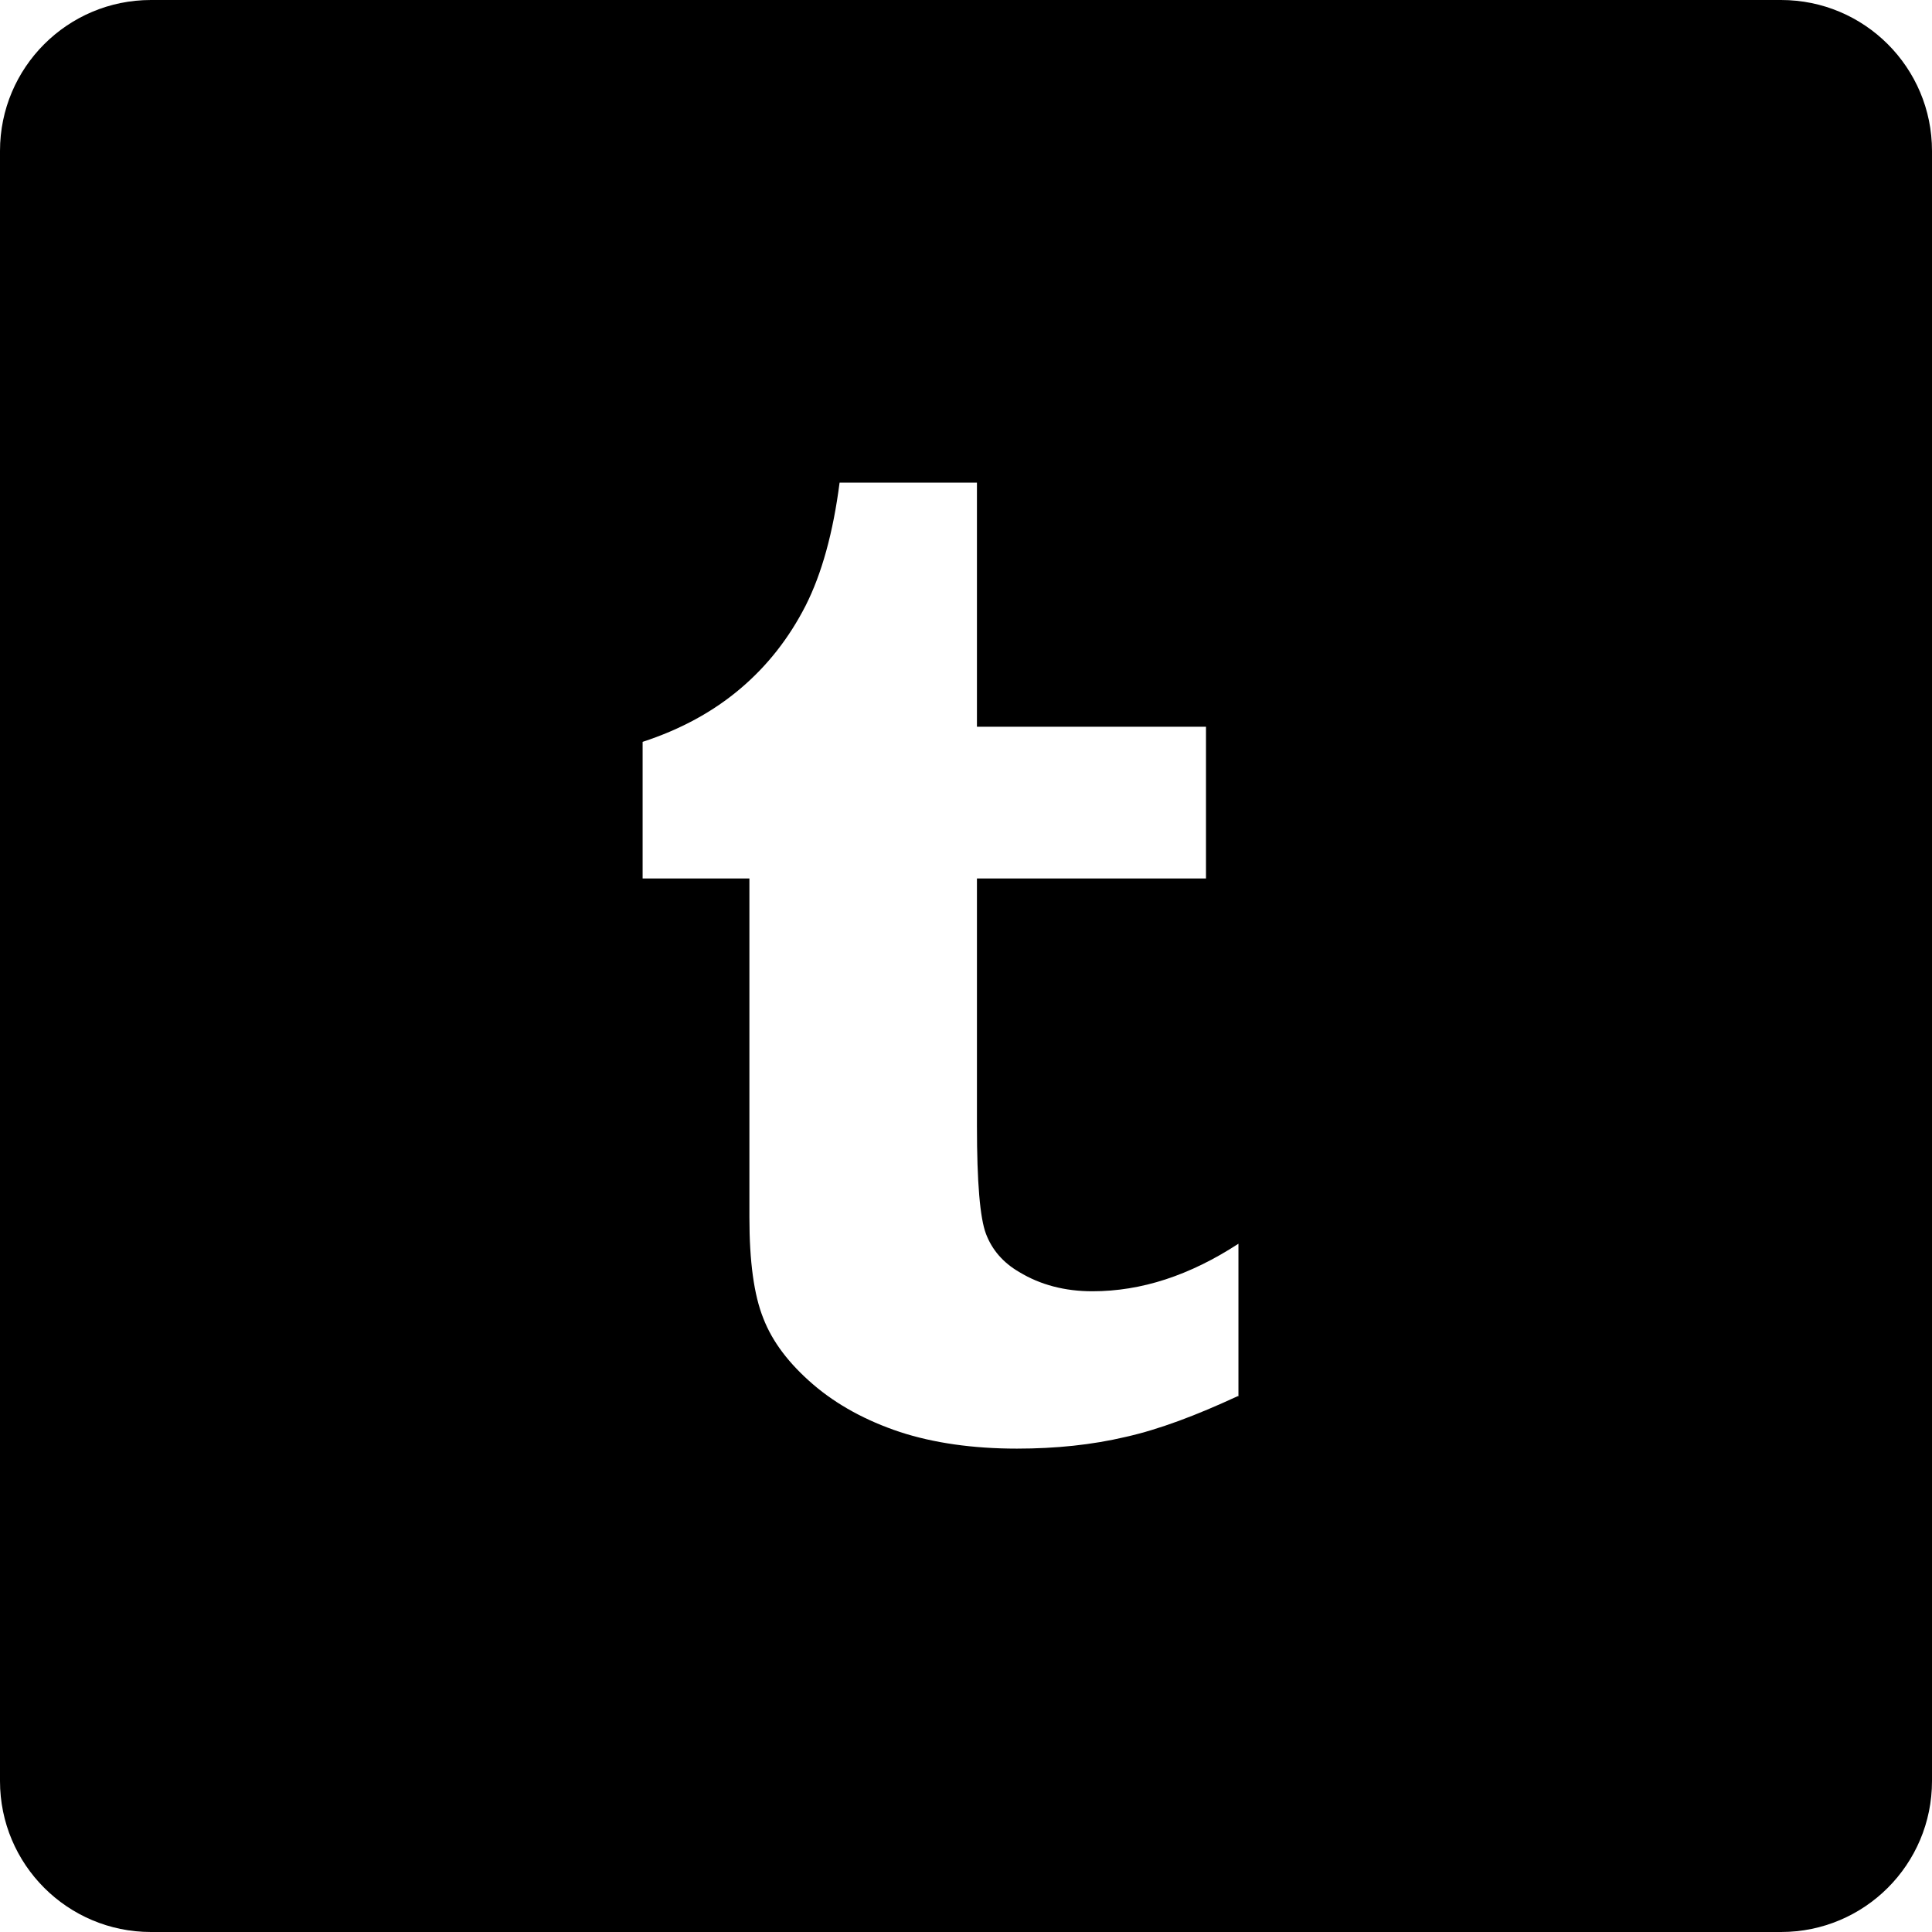
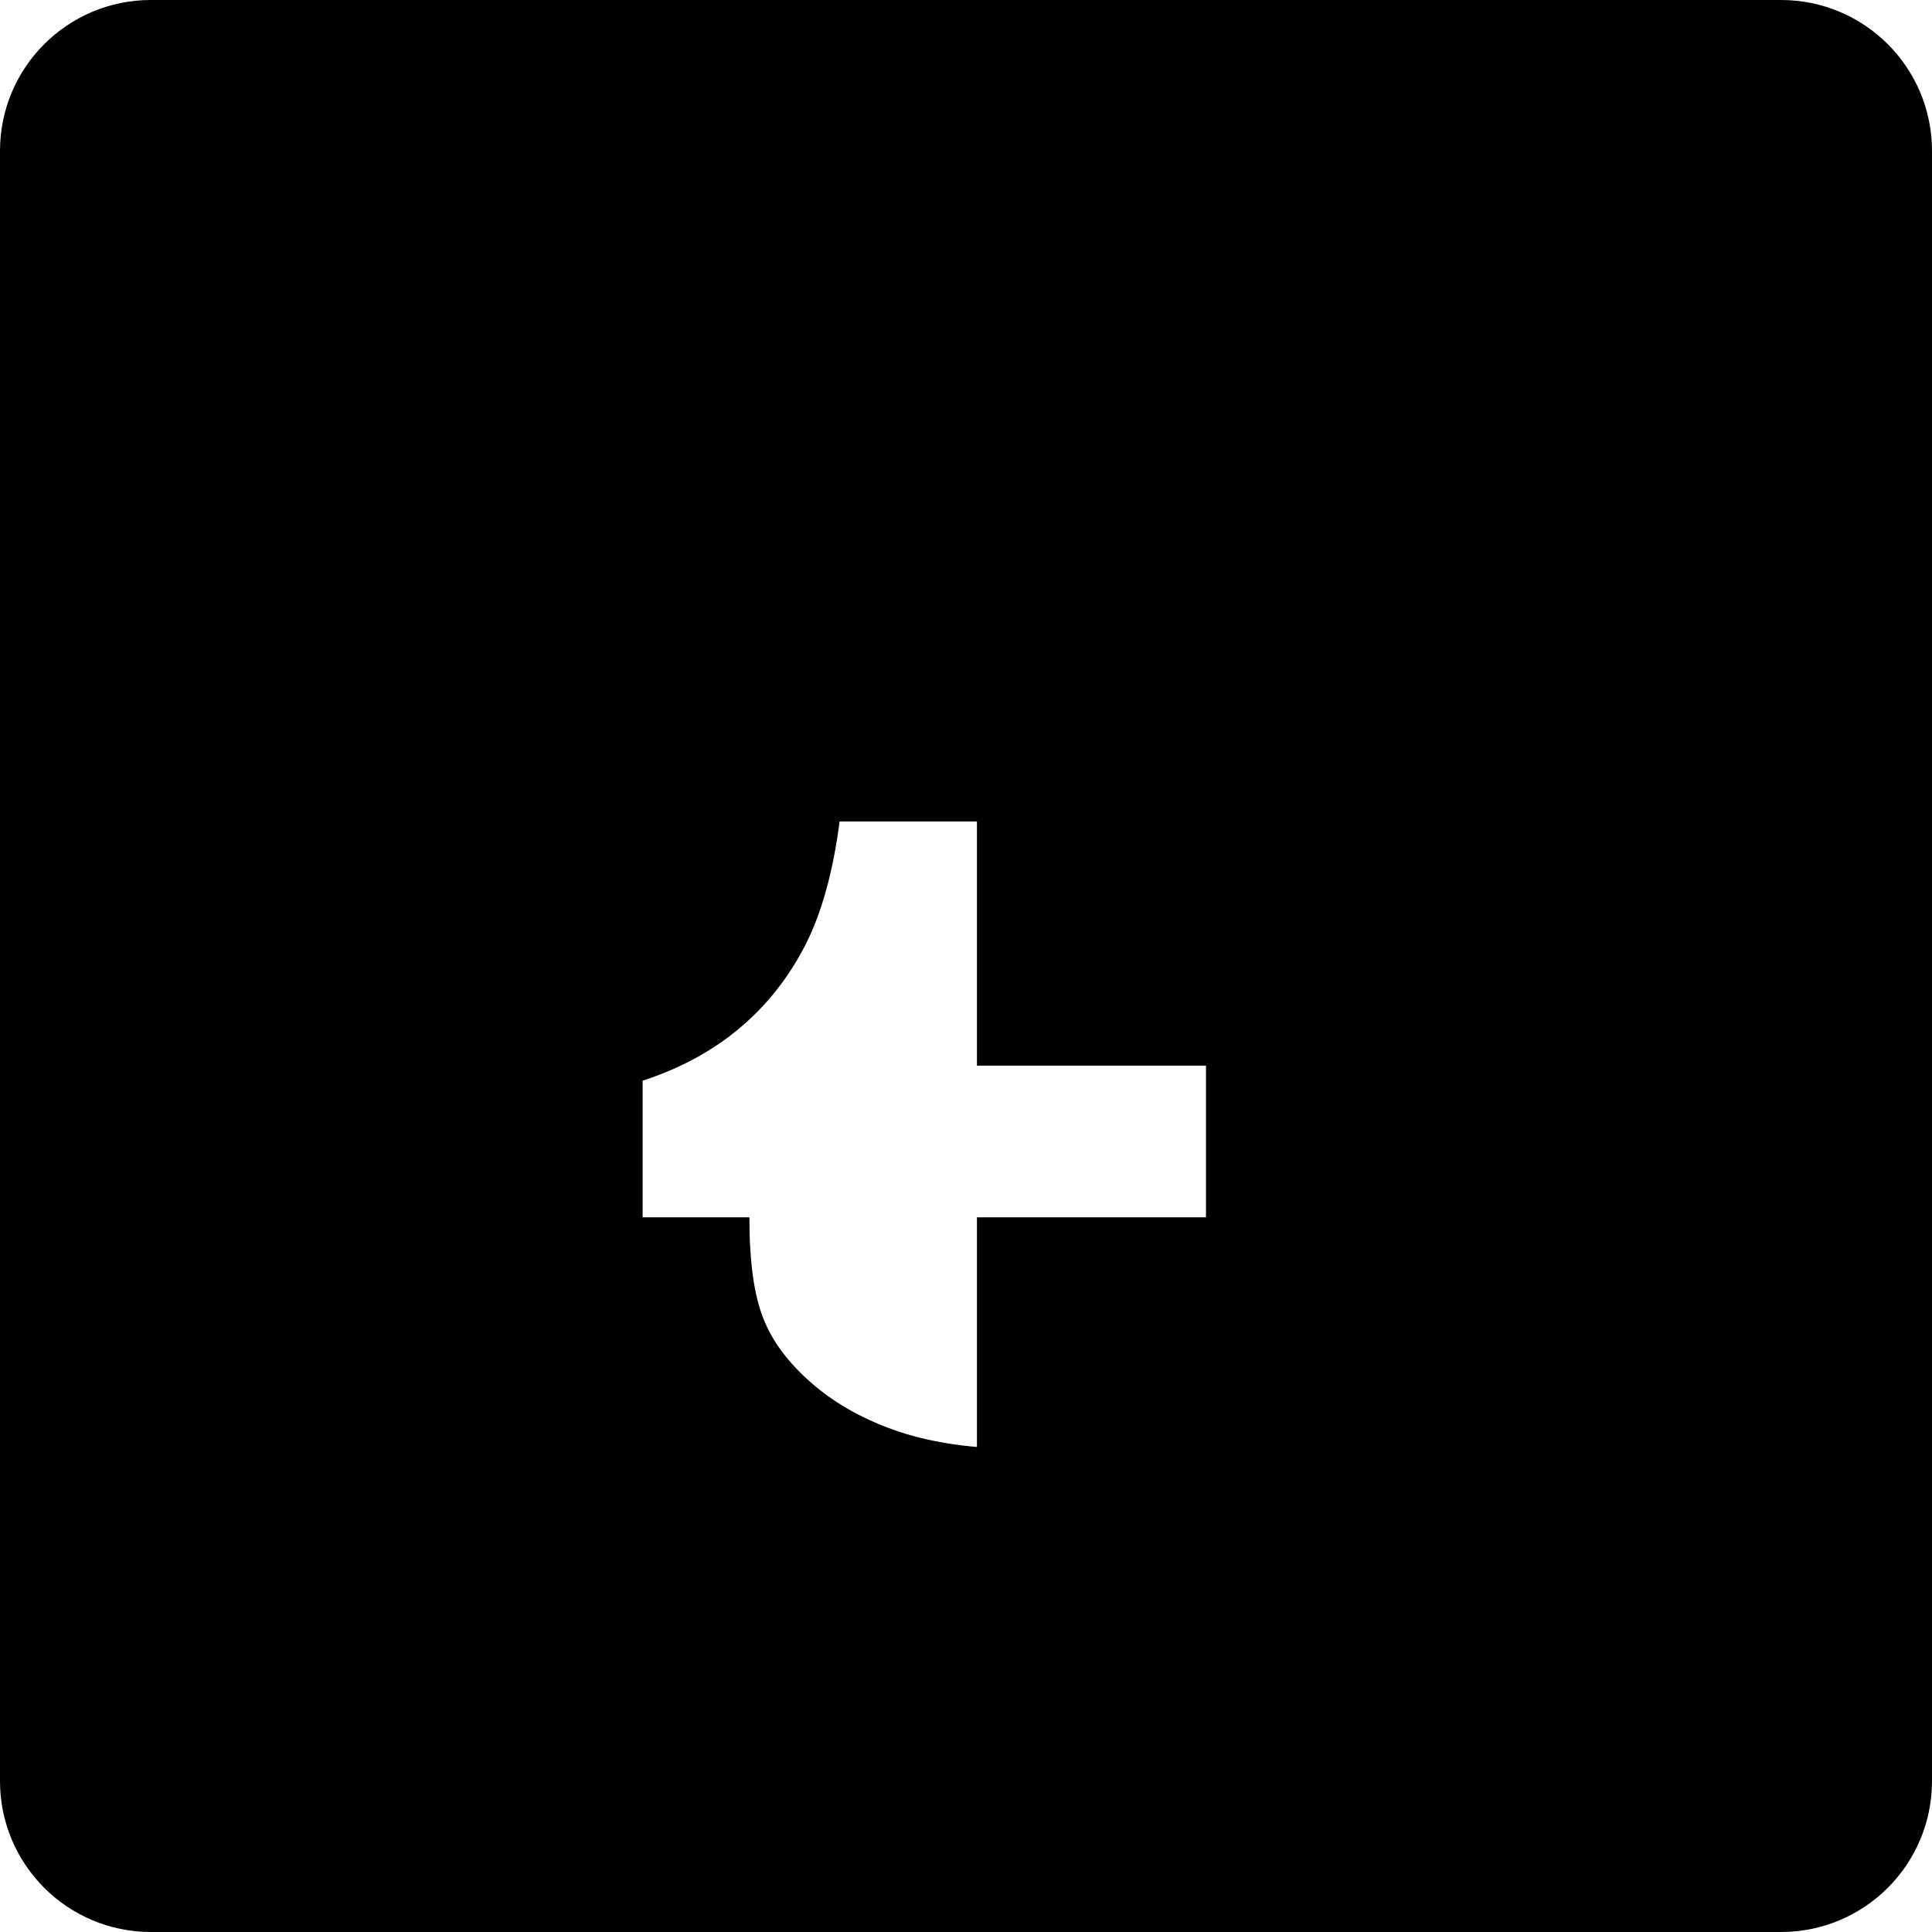
<svg xmlns="http://www.w3.org/2000/svg" fill="#000000" height="800px" width="800px" version="1.1" id="Layer_1" viewBox="-143 145 512 512" xml:space="preserve">
-   <path d="M329,145h-432c-22.1,0-40,17.9-40,40v432c0,22.1,17.9,40,40,40h432c22.1,0,40-17.9,40-40V185C369,162.9,351.1,145,329,145z   M185.2,515H185c-11,5.1-20.8,8.8-29.7,10.8c-8.9,2.1-18.5,3.1-28.8,3.1c-11.7,0-22.1-1.5-31-4.4c-9-3-16.7-7.2-23-12.6  c-6.4-5.5-10.8-11.3-13.2-17.5c-2.5-6.2-3.7-15.1-3.7-26.8v-89.8H27.3v-36.2c10.1-3.3,18.7-8,25.9-14.1c7.2-6.1,12.9-13.4,17.3-22  c4.3-8.5,7.3-19.4,9-32.6h36.4v64.7h60.7v40.2h-60.7v65.6c0,14.9,0.8,24.4,2.4,28.6c1.6,4.2,4.5,7.6,8.8,10.1  c5.6,3.4,12.1,5.1,19.4,5.1c13,0,25.8-4.2,38.7-12.6V515z" />
+   <path d="M329,145h-432c-22.1,0-40,17.9-40,40v432c0,22.1,17.9,40,40,40h432c22.1,0,40-17.9,40-40V185C369,162.9,351.1,145,329,145z   M185.2,515H185c-11,5.1-20.8,8.8-29.7,10.8c-8.9,2.1-18.5,3.1-28.8,3.1c-11.7,0-22.1-1.5-31-4.4c-9-3-16.7-7.2-23-12.6  c-6.4-5.5-10.8-11.3-13.2-17.5c-2.5-6.2-3.7-15.1-3.7-26.8H27.3v-36.2c10.1-3.3,18.7-8,25.9-14.1c7.2-6.1,12.9-13.4,17.3-22  c4.3-8.5,7.3-19.4,9-32.6h36.4v64.7h60.7v40.2h-60.7v65.6c0,14.9,0.8,24.4,2.4,28.6c1.6,4.2,4.5,7.6,8.8,10.1  c5.6,3.4,12.1,5.1,19.4,5.1c13,0,25.8-4.2,38.7-12.6V515z" />
</svg>